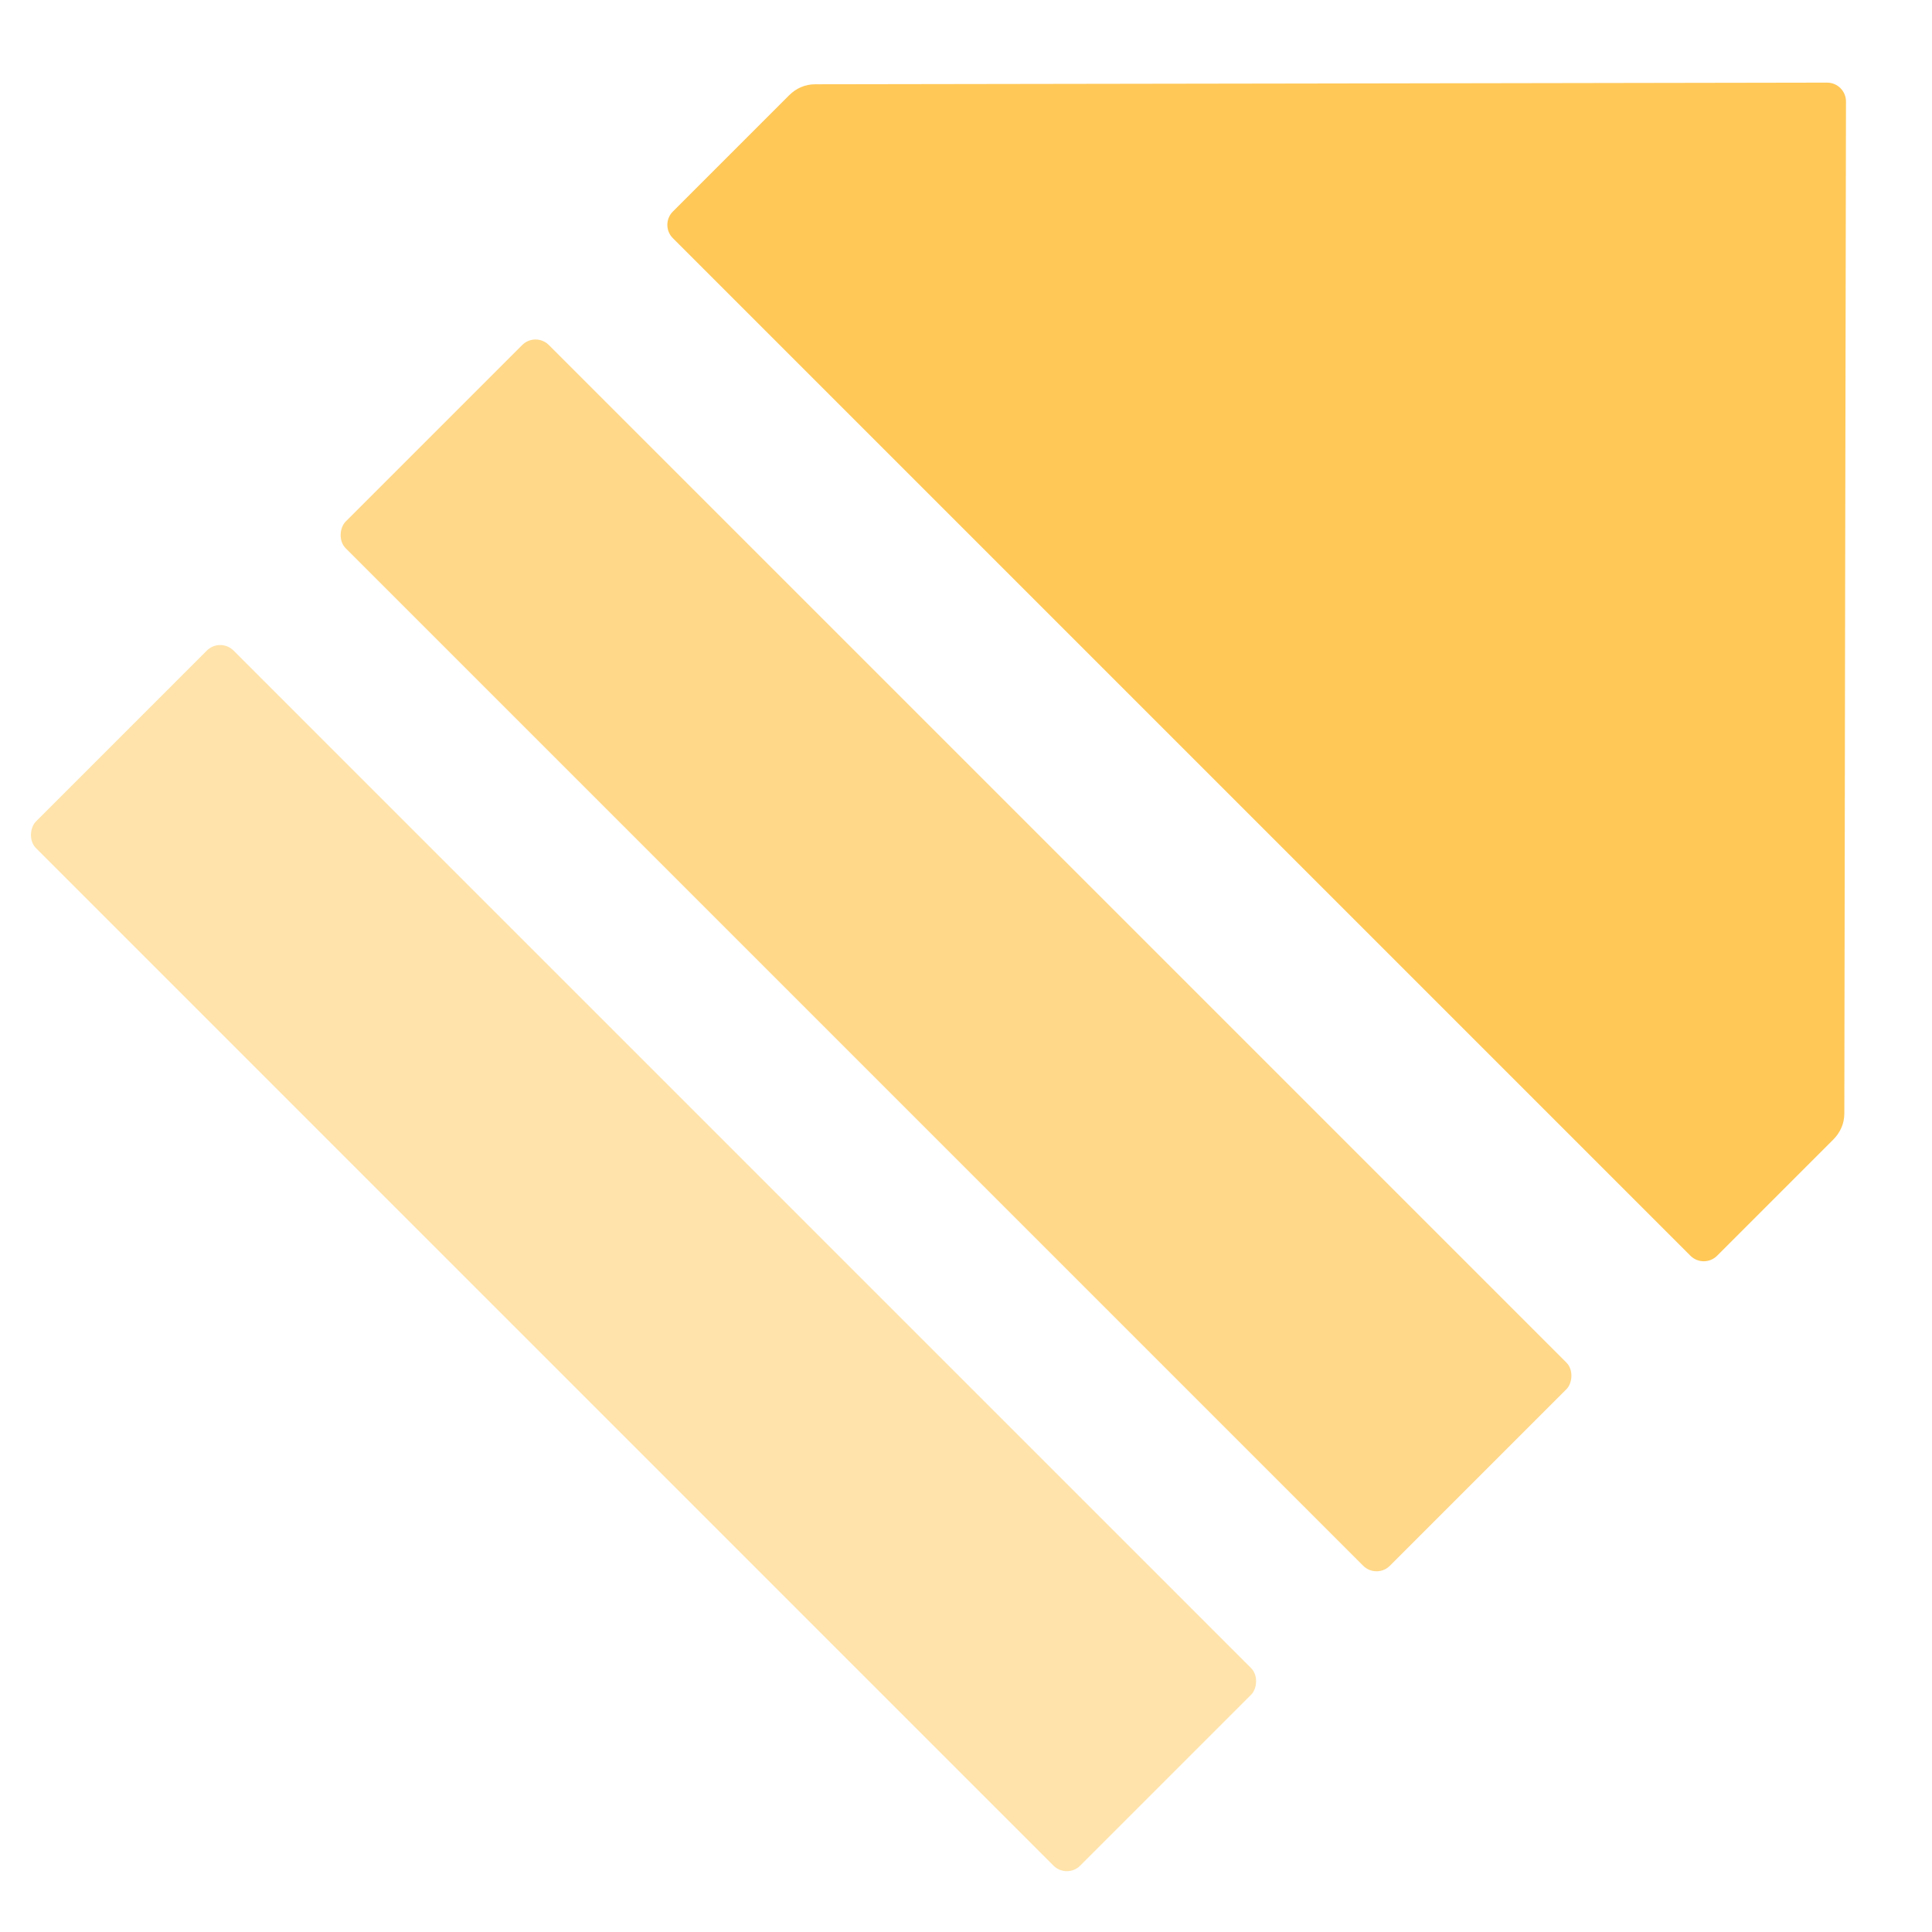
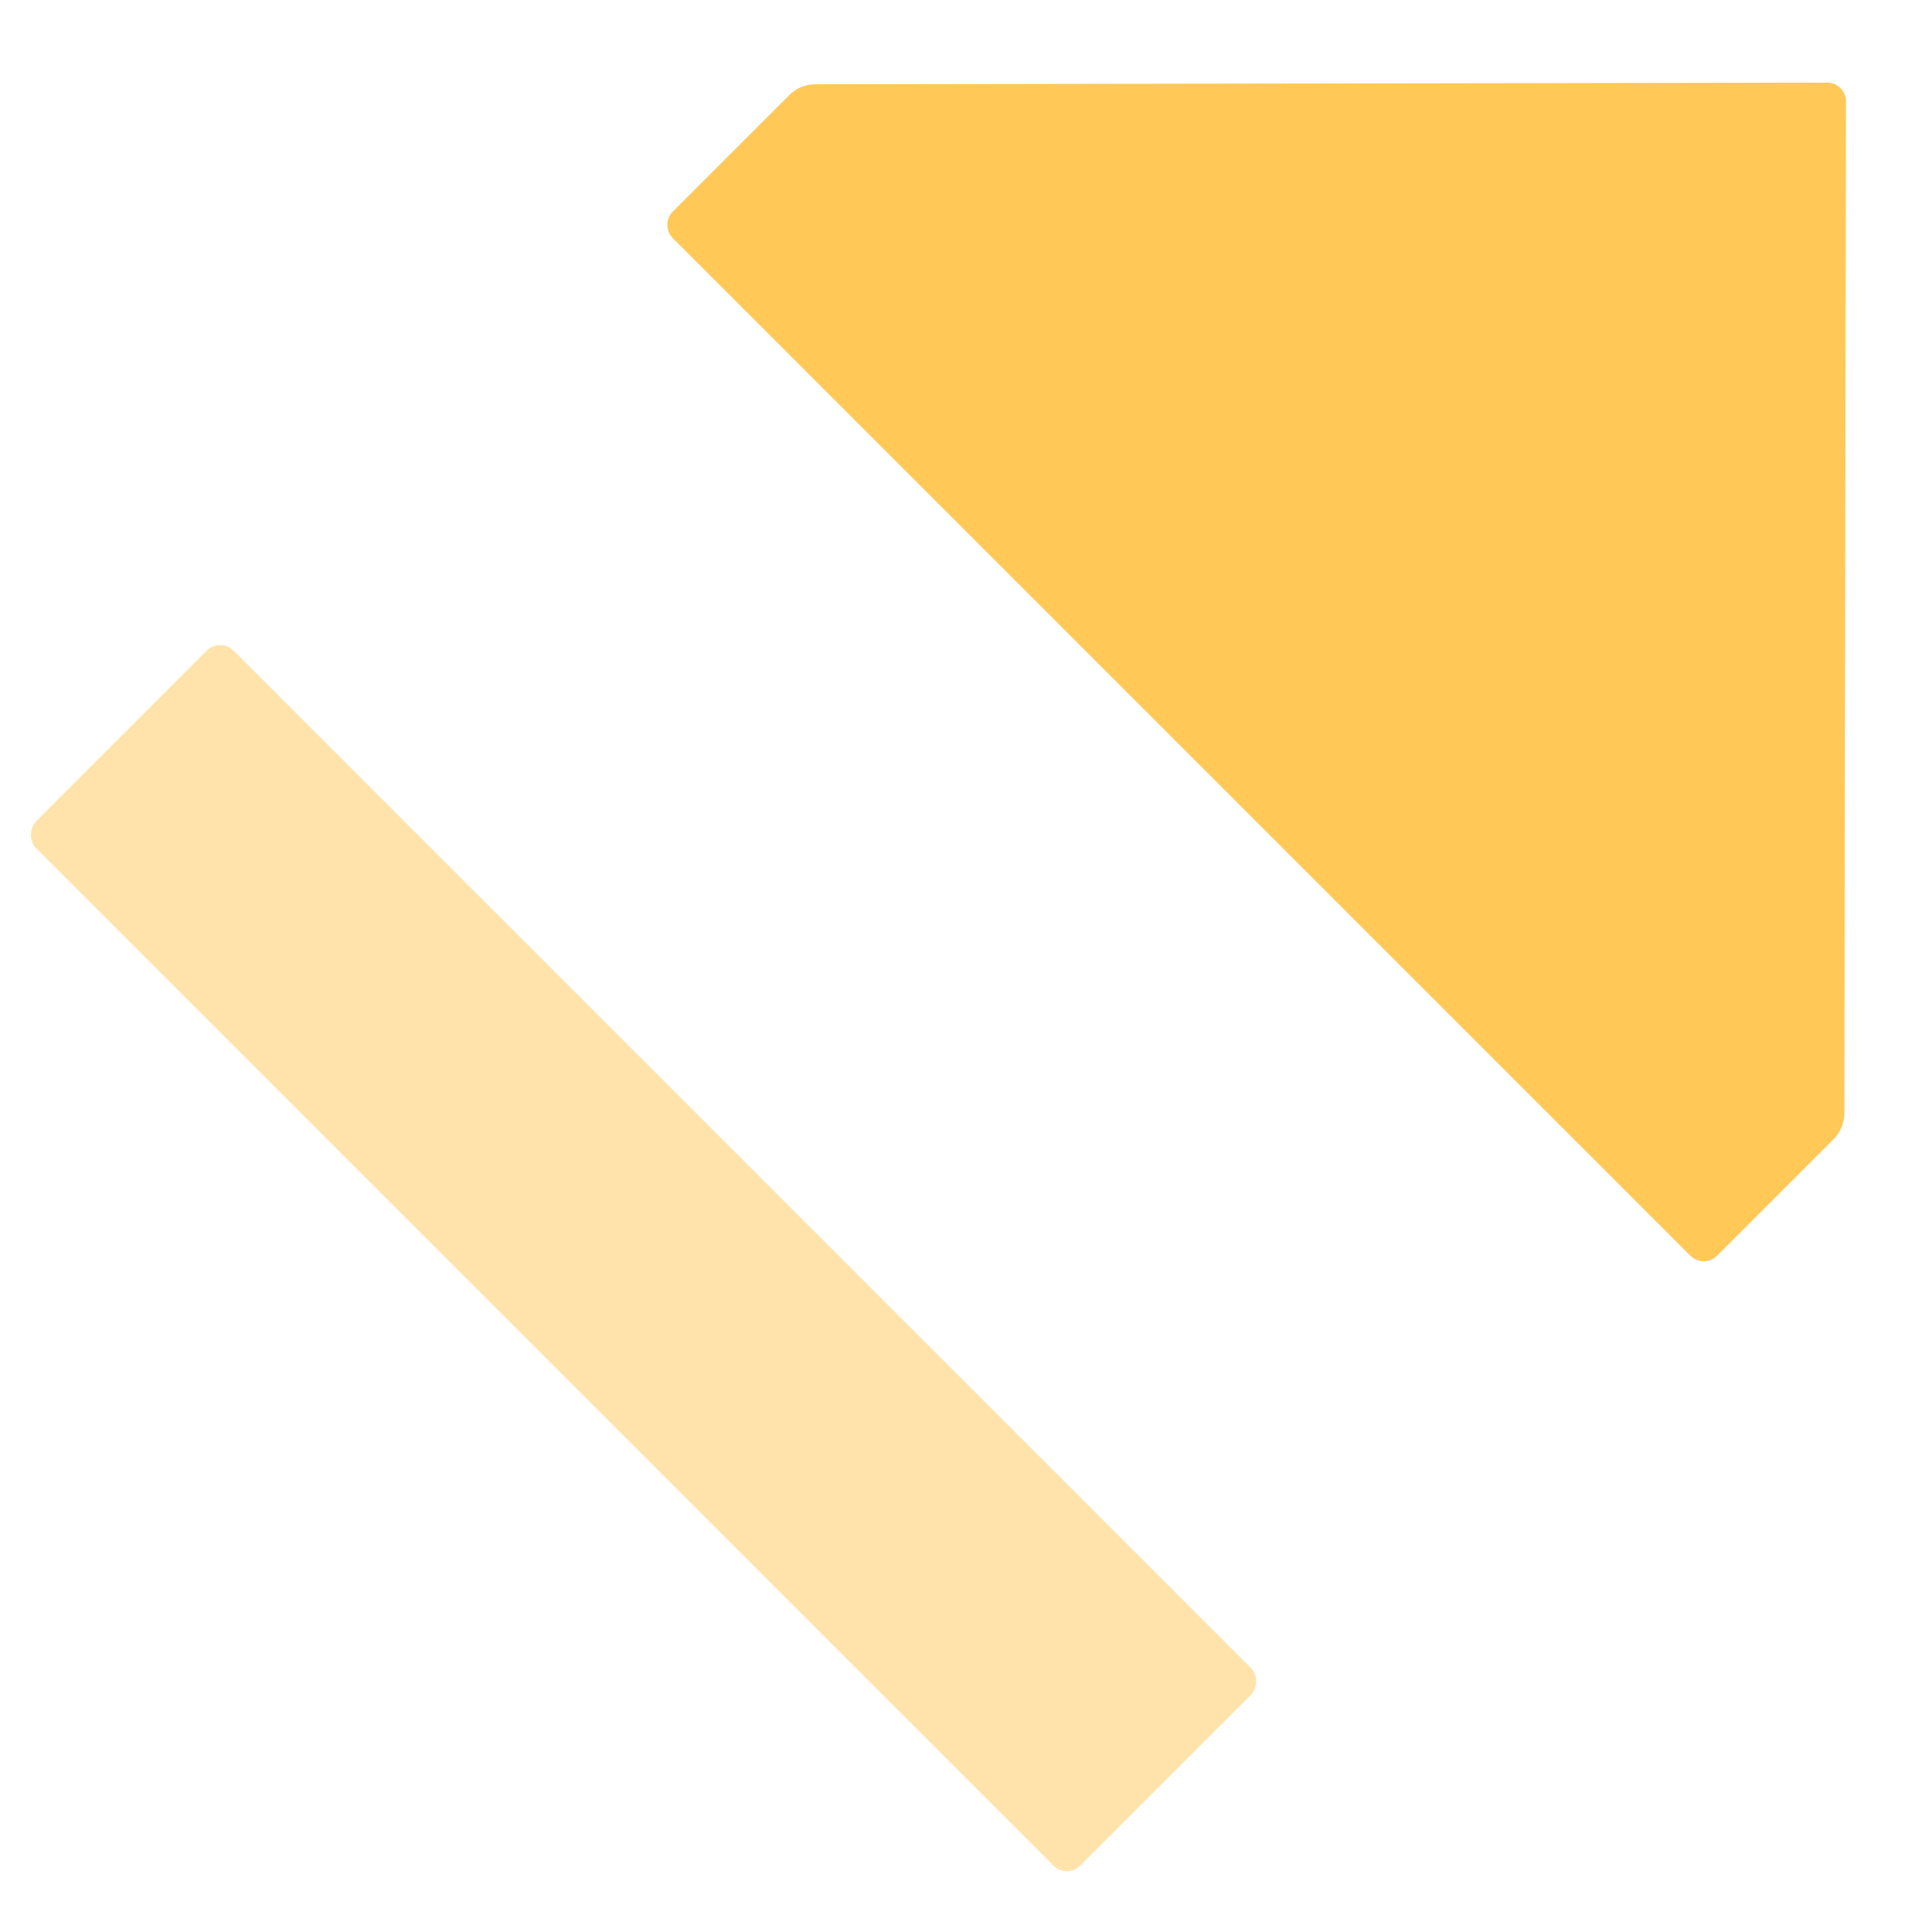
<svg xmlns="http://www.w3.org/2000/svg" width="512" height="512" viewBox="0 0 512 512" fill="none">
-   <rect x="141.918" y="87.901" width="391.354" height="76.155" rx="5" transform="rotate(45 141.918 87.901)" fill="#FFC857" fill-opacity="0.7" />
  <rect x="58.355" y="168.869" width="391.354" height="74.04" rx="5" transform="rotate(45 58.355 168.869)" fill="#FFC857" fill-opacity="0.5" />
  <path d="M488.768 295.08C488.764 297.727 487.711 300.121 485.839 301.993L455.049 332.783C453.096 334.736 449.93 334.736 447.978 332.783L178.32 63.126C176.367 61.173 176.367 58.007 178.32 56.055L209.113 25.262C210.985 23.39 213.374 22.337 216.021 22.333C247.384 22.285 454.067 21.969 484.191 21.898C486.962 21.891 489.21 24.139 489.203 26.909C489.109 66.909 488.814 264.463 488.768 295.08Z" fill="#FFC857" />
</svg>